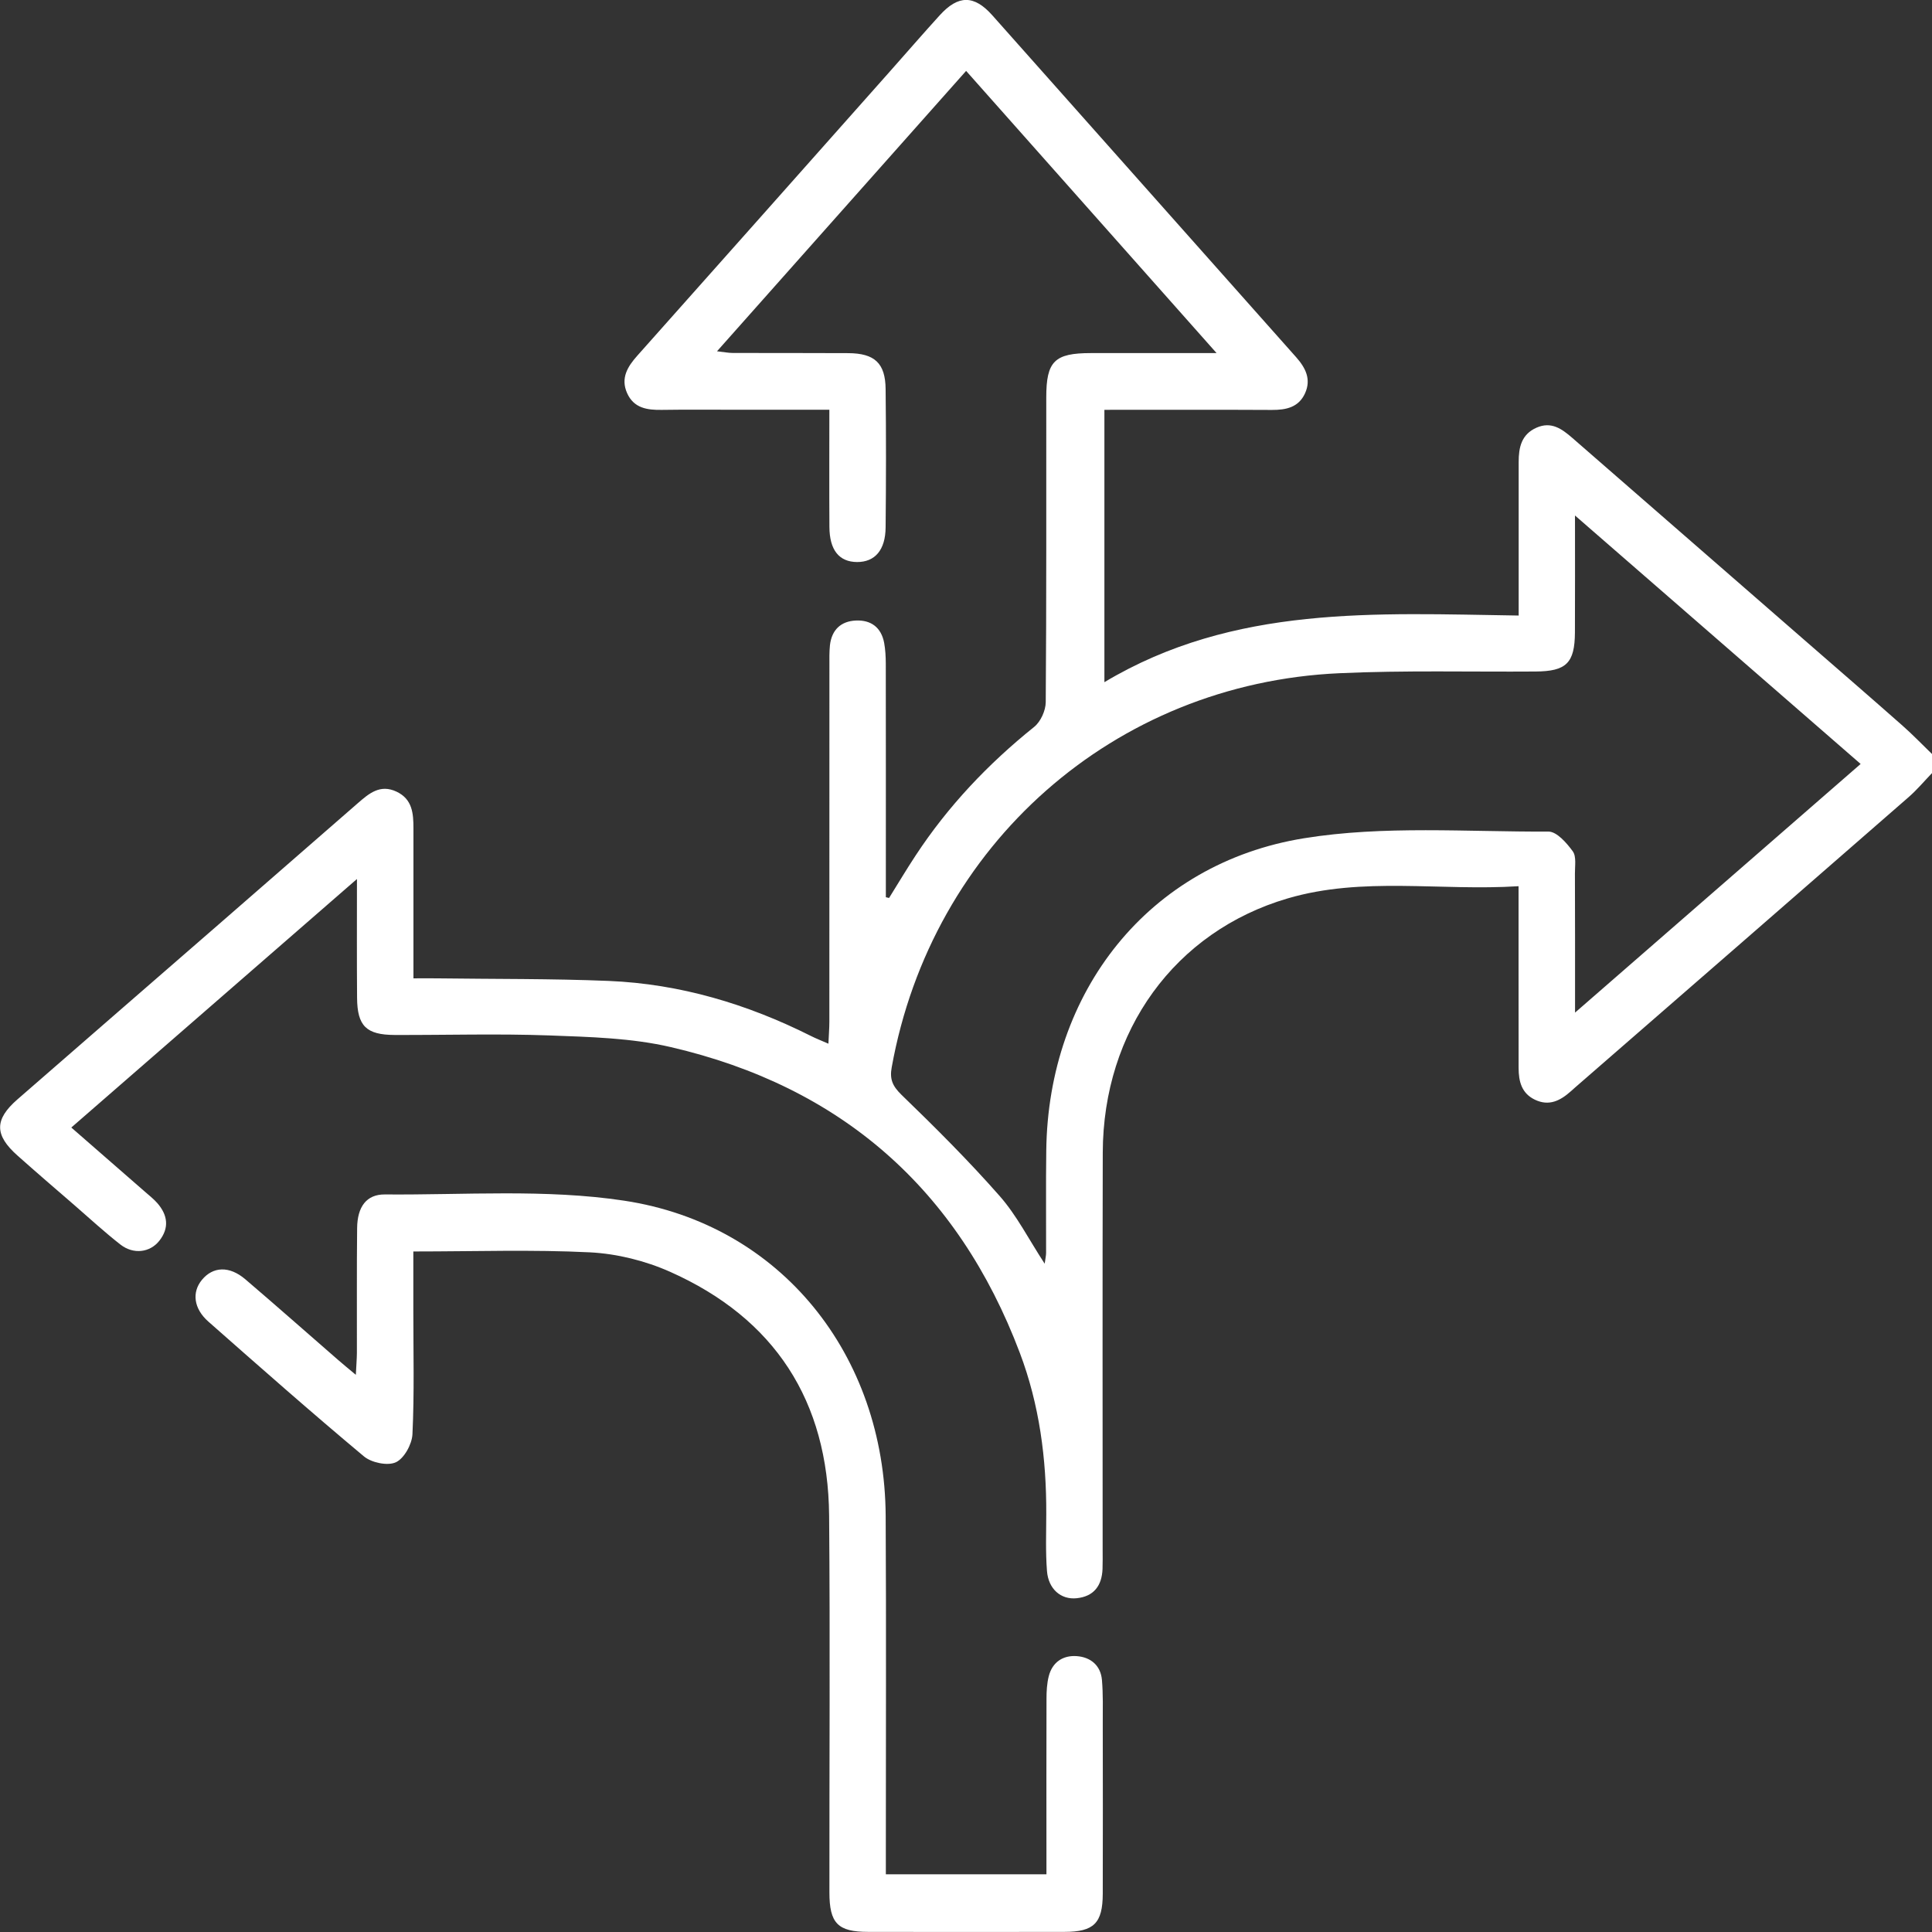
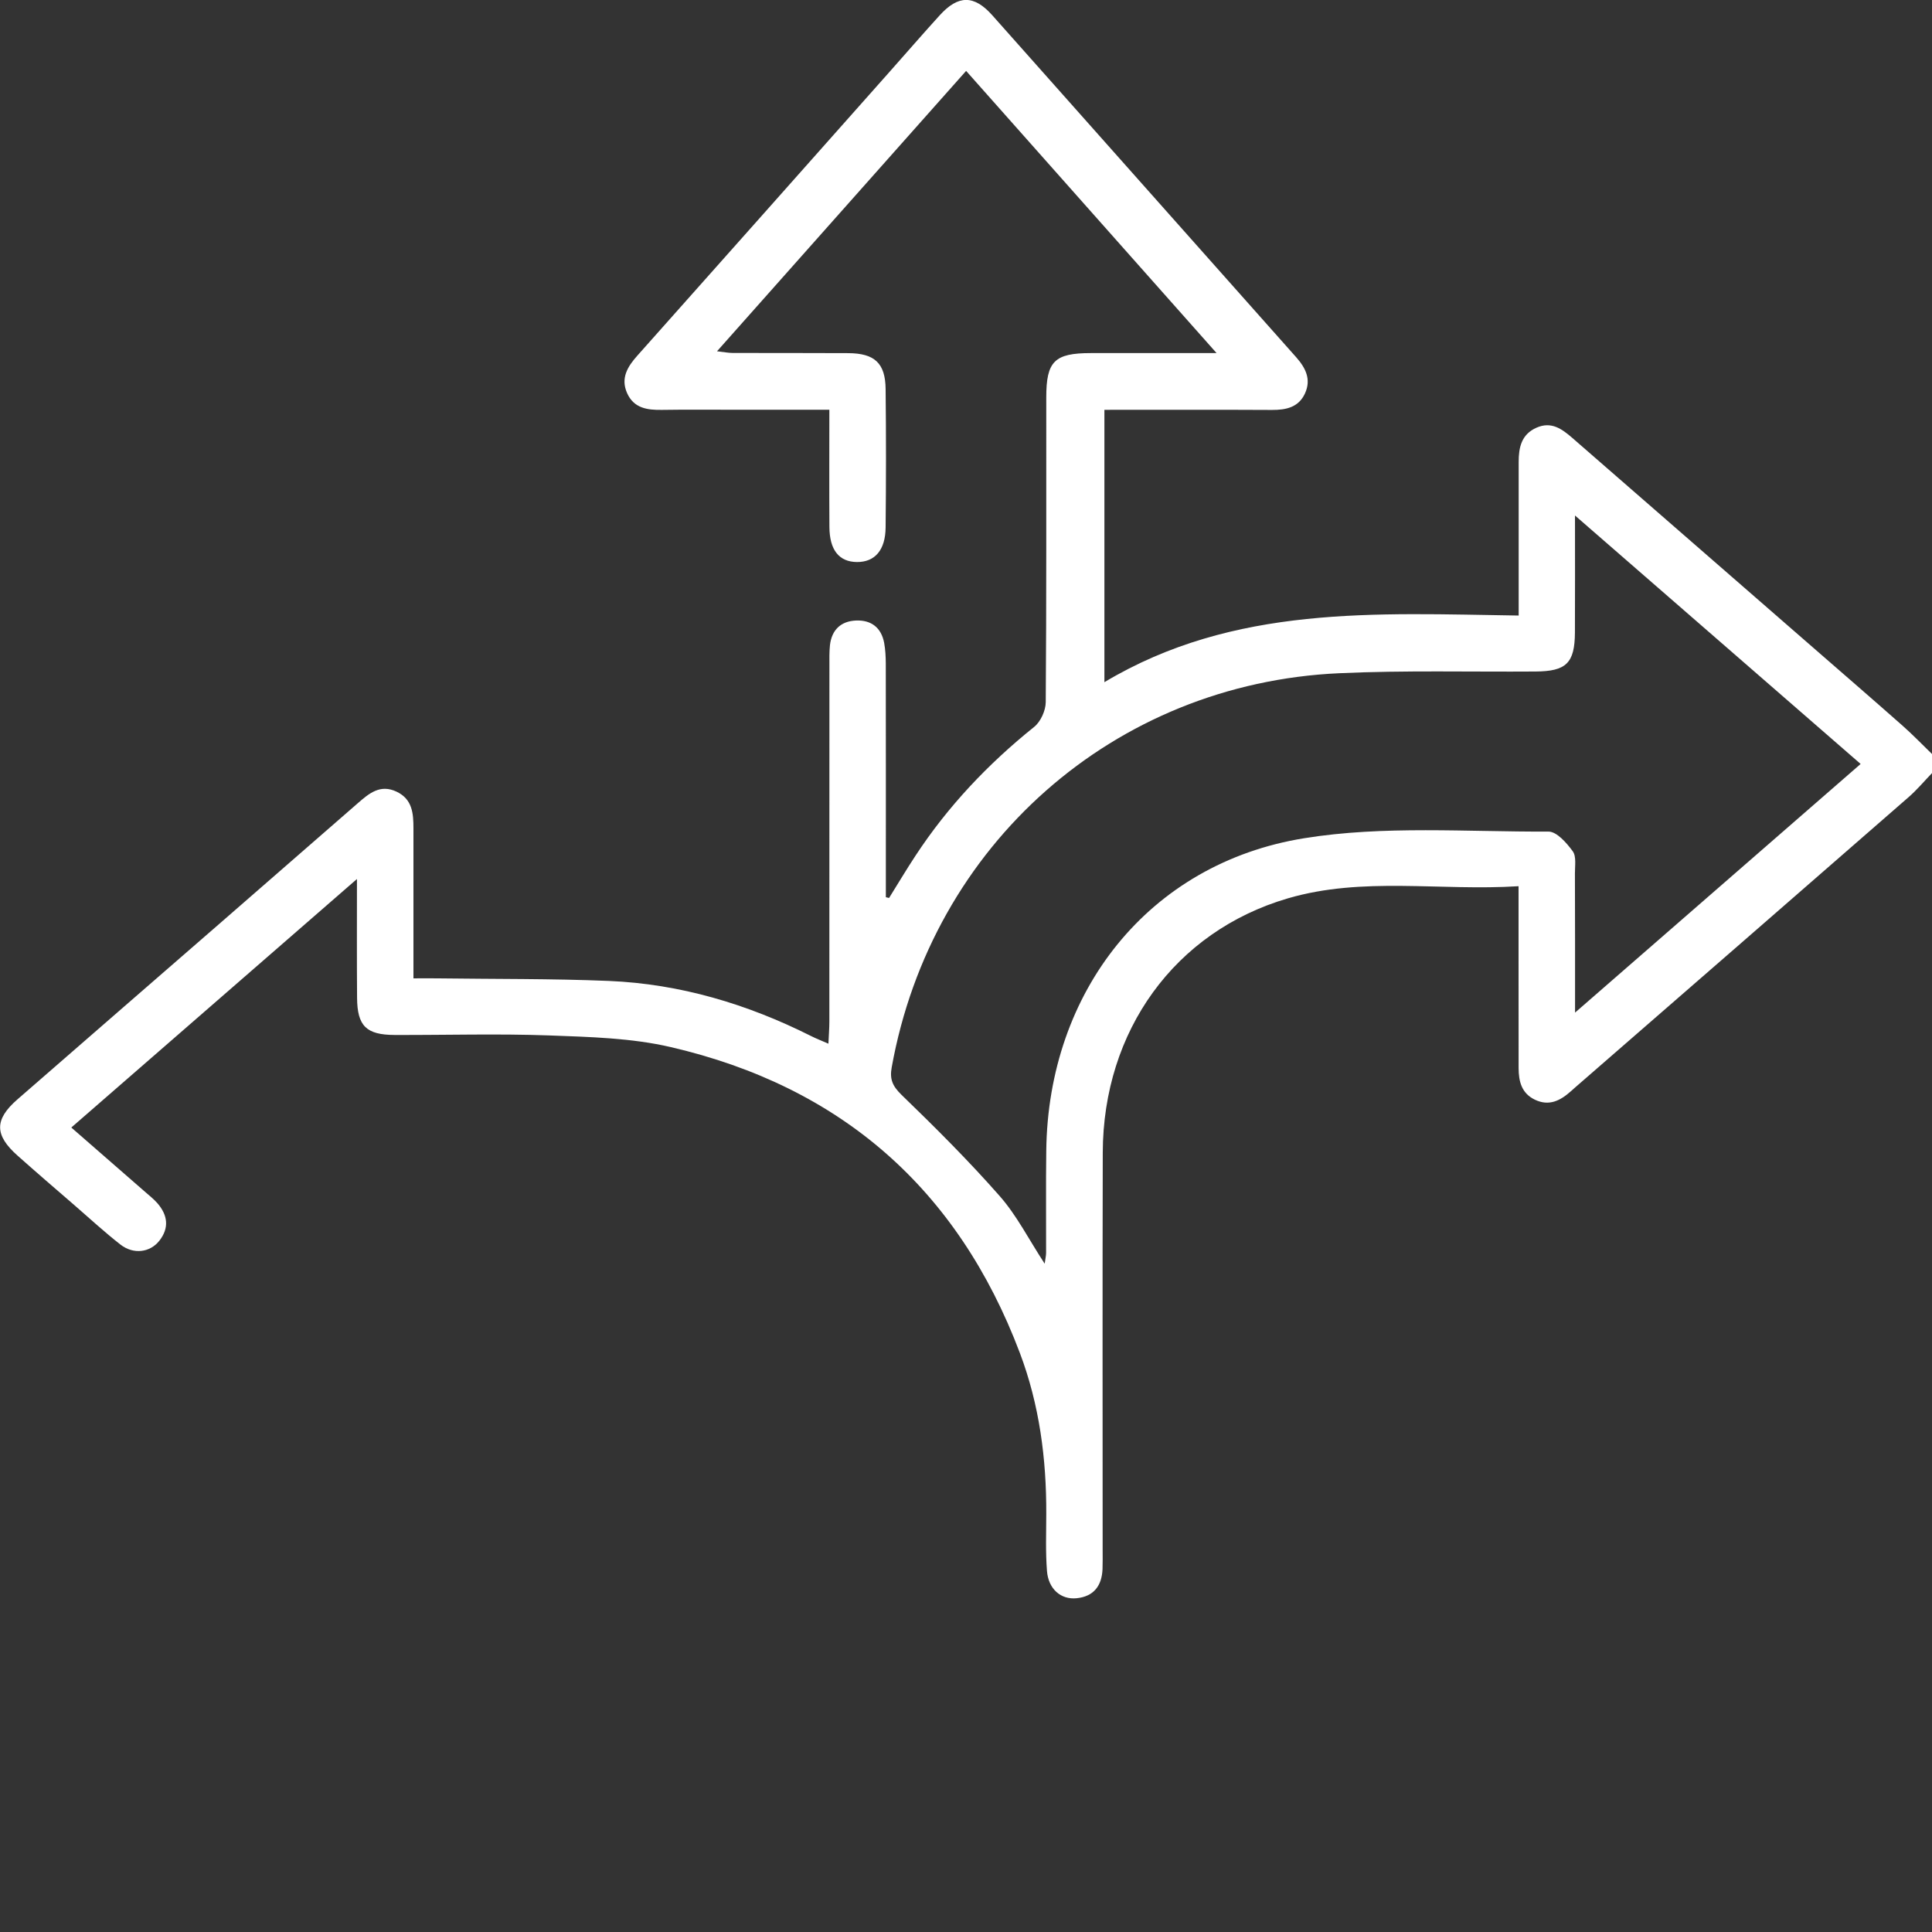
<svg xmlns="http://www.w3.org/2000/svg" width="33" height="33" viewBox="0 0 33 33" fill="none">
  <rect x="0" y="0" width="33" height="33" fill="#333333" stroke="none" />
  <g clip-path="url(#clip0_470_10815)">
    <path d="M33 13.205C32.867 13.343 32.743 13.492 32.599 13.617C30.703 15.272 28.803 16.923 26.904 18.575C26.88 18.596 26.856 18.618 26.832 18.639C26.653 18.799 26.461 18.9 26.218 18.784C25.99 18.675 25.94 18.472 25.939 18.245C25.938 17.577 25.939 16.909 25.938 16.241C25.938 15.889 25.938 15.536 25.938 15.137C24.596 15.222 23.278 14.969 21.996 15.345C20.067 15.911 18.842 17.607 18.836 19.687C18.83 21.949 18.834 24.213 18.834 26.475C18.834 26.583 18.836 26.691 18.832 26.799C18.821 27.085 18.683 27.269 18.39 27.299C18.121 27.327 17.906 27.141 17.883 26.832C17.858 26.51 17.87 26.186 17.871 25.862C17.875 24.918 17.754 23.992 17.419 23.107C16.36 20.305 14.361 18.56 11.461 17.886C10.788 17.729 10.078 17.712 9.383 17.686C8.503 17.654 7.621 17.681 6.74 17.678C6.256 17.676 6.103 17.525 6.099 17.044C6.094 16.4 6.097 15.756 6.097 15.014C4.432 16.462 2.835 17.852 1.218 19.259C1.65 19.635 2.062 19.995 2.475 20.355C2.547 20.419 2.625 20.479 2.688 20.551C2.865 20.755 2.895 20.974 2.72 21.195C2.561 21.395 2.279 21.431 2.057 21.258C1.786 21.046 1.532 20.812 1.273 20.587C0.947 20.305 0.621 20.025 0.3 19.739C-0.096 19.388 -0.097 19.123 0.296 18.78C1.447 17.777 2.601 16.776 3.753 15.774C4.54 15.089 5.326 14.403 6.113 13.718C6.304 13.552 6.493 13.39 6.773 13.522C7.046 13.651 7.062 13.896 7.062 14.152C7.061 14.99 7.062 15.828 7.062 16.711C7.217 16.711 7.342 16.709 7.467 16.711C8.444 16.724 9.422 16.715 10.398 16.755C11.616 16.806 12.763 17.149 13.851 17.695C13.934 17.737 14.021 17.771 14.15 17.827C14.156 17.678 14.166 17.566 14.166 17.454C14.167 15.428 14.166 13.402 14.167 11.376C14.167 11.258 14.164 11.138 14.176 11.022C14.206 10.758 14.363 10.61 14.621 10.599C14.88 10.588 15.052 10.719 15.102 10.98C15.123 11.095 15.129 11.214 15.13 11.332C15.132 12.56 15.131 13.789 15.131 15.017V15.325C15.149 15.329 15.168 15.334 15.186 15.338C15.336 15.097 15.482 14.852 15.638 14.615C16.192 13.771 16.876 13.049 17.663 12.417C17.775 12.328 17.861 12.137 17.862 11.993C17.875 10.258 17.87 8.523 17.871 6.788C17.871 6.17 18.012 6.031 18.633 6.031C19.32 6.031 20.007 6.031 20.78 6.031C19.334 4.402 17.934 2.825 16.502 1.211C15.086 2.804 13.682 4.384 12.247 6C12.364 6.013 12.442 6.029 12.52 6.029C13.175 6.031 13.83 6.028 14.486 6.032C14.94 6.034 15.123 6.203 15.127 6.647C15.136 7.433 15.135 8.221 15.127 9.007C15.124 9.396 14.944 9.601 14.639 9.6C14.333 9.598 14.169 9.396 14.167 9C14.163 8.345 14.166 7.69 14.166 6.999C13.63 6.999 13.129 6.999 12.627 6.999C12.186 6.999 11.746 6.994 11.306 7.001C11.055 7.005 10.826 6.973 10.711 6.714C10.598 6.459 10.719 6.262 10.886 6.075C12.325 4.46 13.76 2.842 15.196 1.225C15.482 0.903 15.764 0.577 16.053 0.259C16.368 -0.087 16.638 -0.089 16.95 0.262C18.68 2.207 20.408 4.155 22.139 6.101C22.3 6.283 22.4 6.478 22.291 6.718C22.182 6.958 21.968 7.003 21.726 7.002C20.782 6.997 19.836 7 18.864 7V11.652C21.079 10.328 23.502 10.478 25.94 10.514C25.94 10.256 25.94 10.045 25.94 9.833C25.94 9.187 25.94 8.54 25.94 7.893C25.94 7.644 25.985 7.42 26.245 7.305C26.497 7.194 26.677 7.325 26.854 7.478C28.2 8.65 29.547 9.822 30.893 10.995C31.428 11.461 31.965 11.925 32.497 12.395C32.672 12.55 32.835 12.719 33.003 12.882V13.205H33ZM26.902 17.297C28.573 15.842 30.169 14.453 31.781 13.049C30.164 11.643 28.567 10.253 26.902 8.805C26.902 9.537 26.904 10.17 26.901 10.803C26.898 11.326 26.753 11.467 26.227 11.47C25.11 11.478 23.992 11.448 22.878 11.499C19.029 11.672 15.915 14.43 15.231 18.231C15.194 18.431 15.244 18.55 15.397 18.699C15.975 19.258 16.546 19.827 17.076 20.43C17.368 20.762 17.573 21.171 17.844 21.585C17.856 21.495 17.868 21.447 17.868 21.4C17.87 20.819 17.863 20.237 17.871 19.655C17.902 16.937 19.619 14.747 22.274 14.318C23.638 14.097 25.056 14.211 26.45 14.204C26.591 14.204 26.761 14.399 26.864 14.541C26.928 14.629 26.9 14.791 26.901 14.919C26.904 15.681 26.903 16.442 26.903 17.296L26.902 17.297Z" fill="white" />
-     <path d="M7.06 21.377C7.06 21.731 7.06 22.063 7.06 22.396C7.06 23.097 7.078 23.798 7.045 24.497C7.037 24.669 6.903 24.912 6.761 24.977C6.62 25.042 6.345 24.984 6.216 24.876C5.316 24.124 4.437 23.348 3.558 22.573C3.307 22.351 3.275 22.072 3.449 21.861C3.638 21.632 3.917 21.619 4.189 21.85C4.721 22.304 5.244 22.767 5.772 23.226C5.858 23.301 5.946 23.373 6.078 23.483C6.086 23.316 6.095 23.213 6.096 23.11C6.098 22.399 6.092 21.687 6.1 20.976C6.104 20.614 6.258 20.399 6.575 20.402C7.938 20.413 9.322 20.306 10.658 20.508C13.338 20.912 15.113 23.143 15.128 25.895C15.139 27.802 15.13 29.71 15.131 31.618C15.131 31.744 15.131 31.87 15.131 32.014H17.874C17.874 31.896 17.874 31.783 17.874 31.669C17.874 30.785 17.872 29.902 17.875 29.017C17.875 28.889 17.882 28.757 17.913 28.633C17.974 28.391 18.156 28.271 18.392 28.288C18.626 28.305 18.8 28.444 18.822 28.695C18.843 28.941 18.836 29.19 18.836 29.438C18.838 30.408 18.838 31.377 18.836 32.347C18.834 32.849 18.685 32.998 18.181 32.998C17.063 33 15.946 33 14.829 32.998C14.31 32.998 14.167 32.852 14.167 32.322C14.165 30.178 14.18 28.033 14.162 25.889C14.145 23.928 13.233 22.519 11.445 21.723C11.022 21.535 10.541 21.415 10.079 21.391C9.095 21.342 8.107 21.376 7.062 21.376L7.06 21.377Z" fill="white" />
  </g>
  <defs>
    <clipPath id="clip0_470_10815">
      <rect width="33" height="33" fill="white" />
    </clipPath>
  </defs>
</svg>